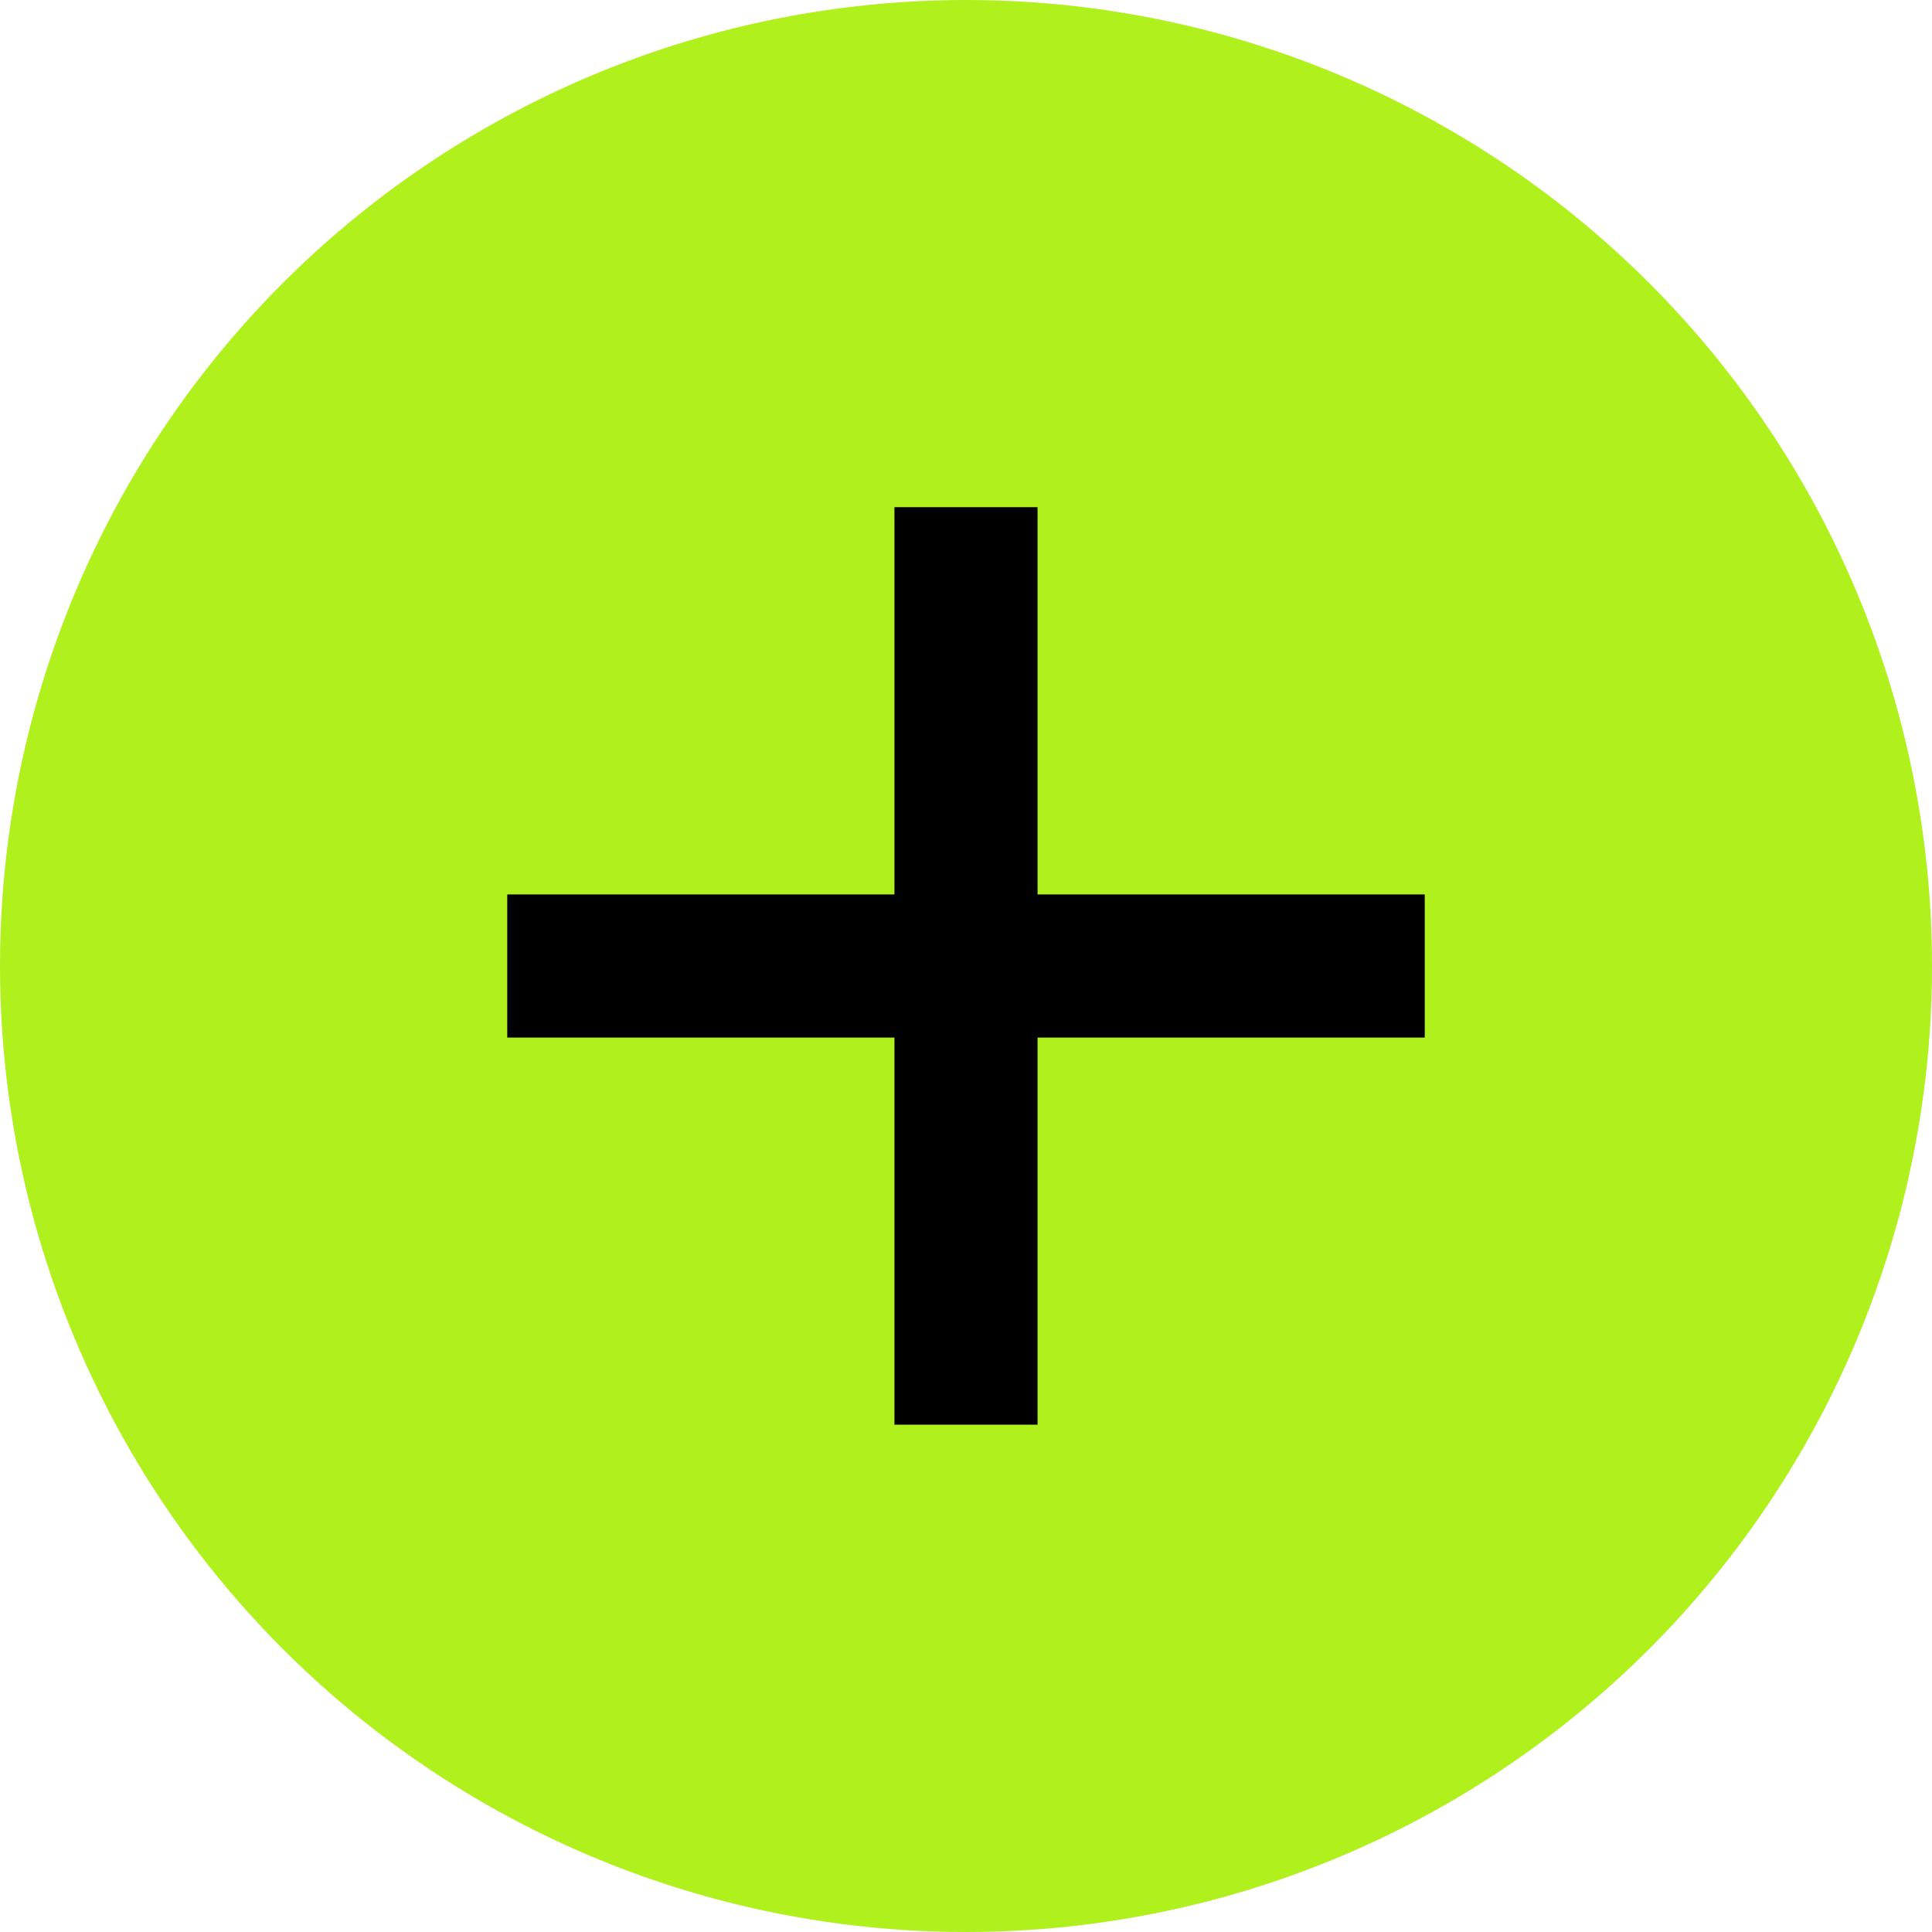
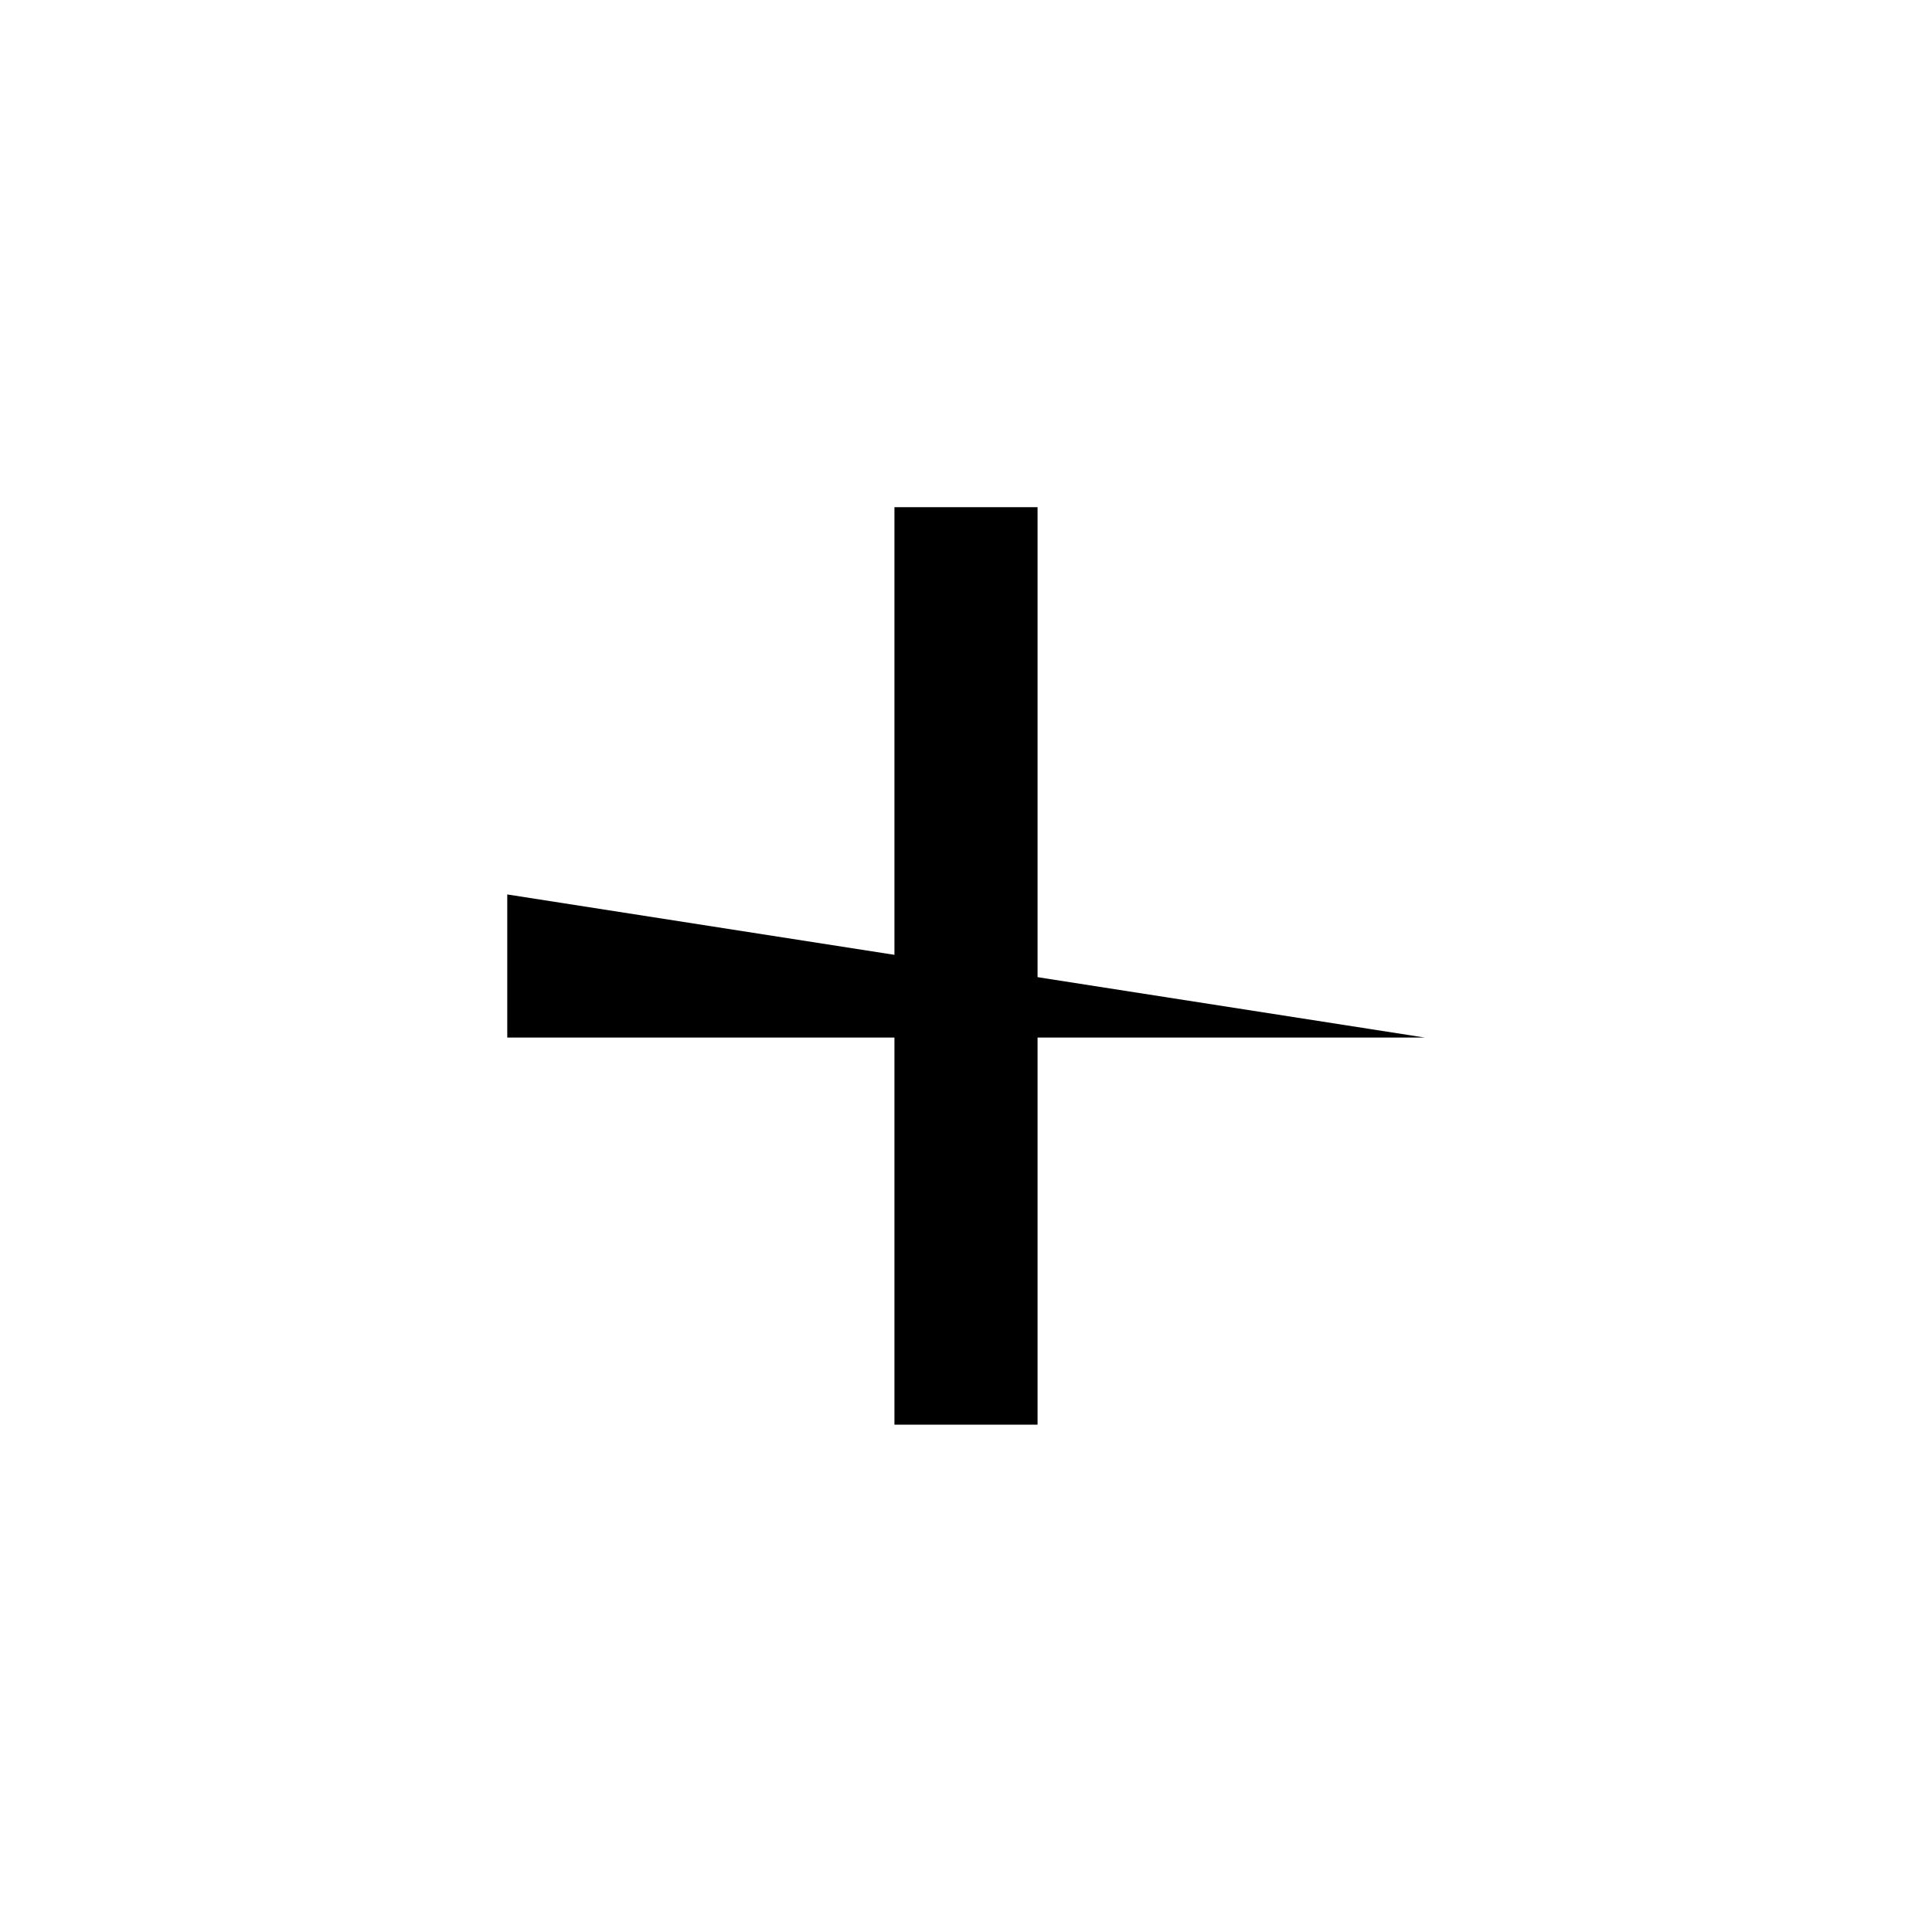
<svg xmlns="http://www.w3.org/2000/svg" width="27" height="27" viewBox="0 0 27 27">
  <defs>
    <style>.a{fill:#aff01d;}</style>
  </defs>
  <g transform="translate(-737 -1279)">
-     <circle class="a" cx="13.5" cy="13.5" r="13.5" transform="translate(737 1279)" />
-     <path d="M4571.822-19456.5H4559v-2h12.822Z" transform="translate(-3814.911 20750)" />
+     <path d="M4571.822-19456.5H4559v-2Z" transform="translate(-3814.911 20750)" />
    <path d="M12.822,1H0V-1H12.822Z" transform="translate(750.5 1286.088) rotate(90)" />
  </g>
</svg>